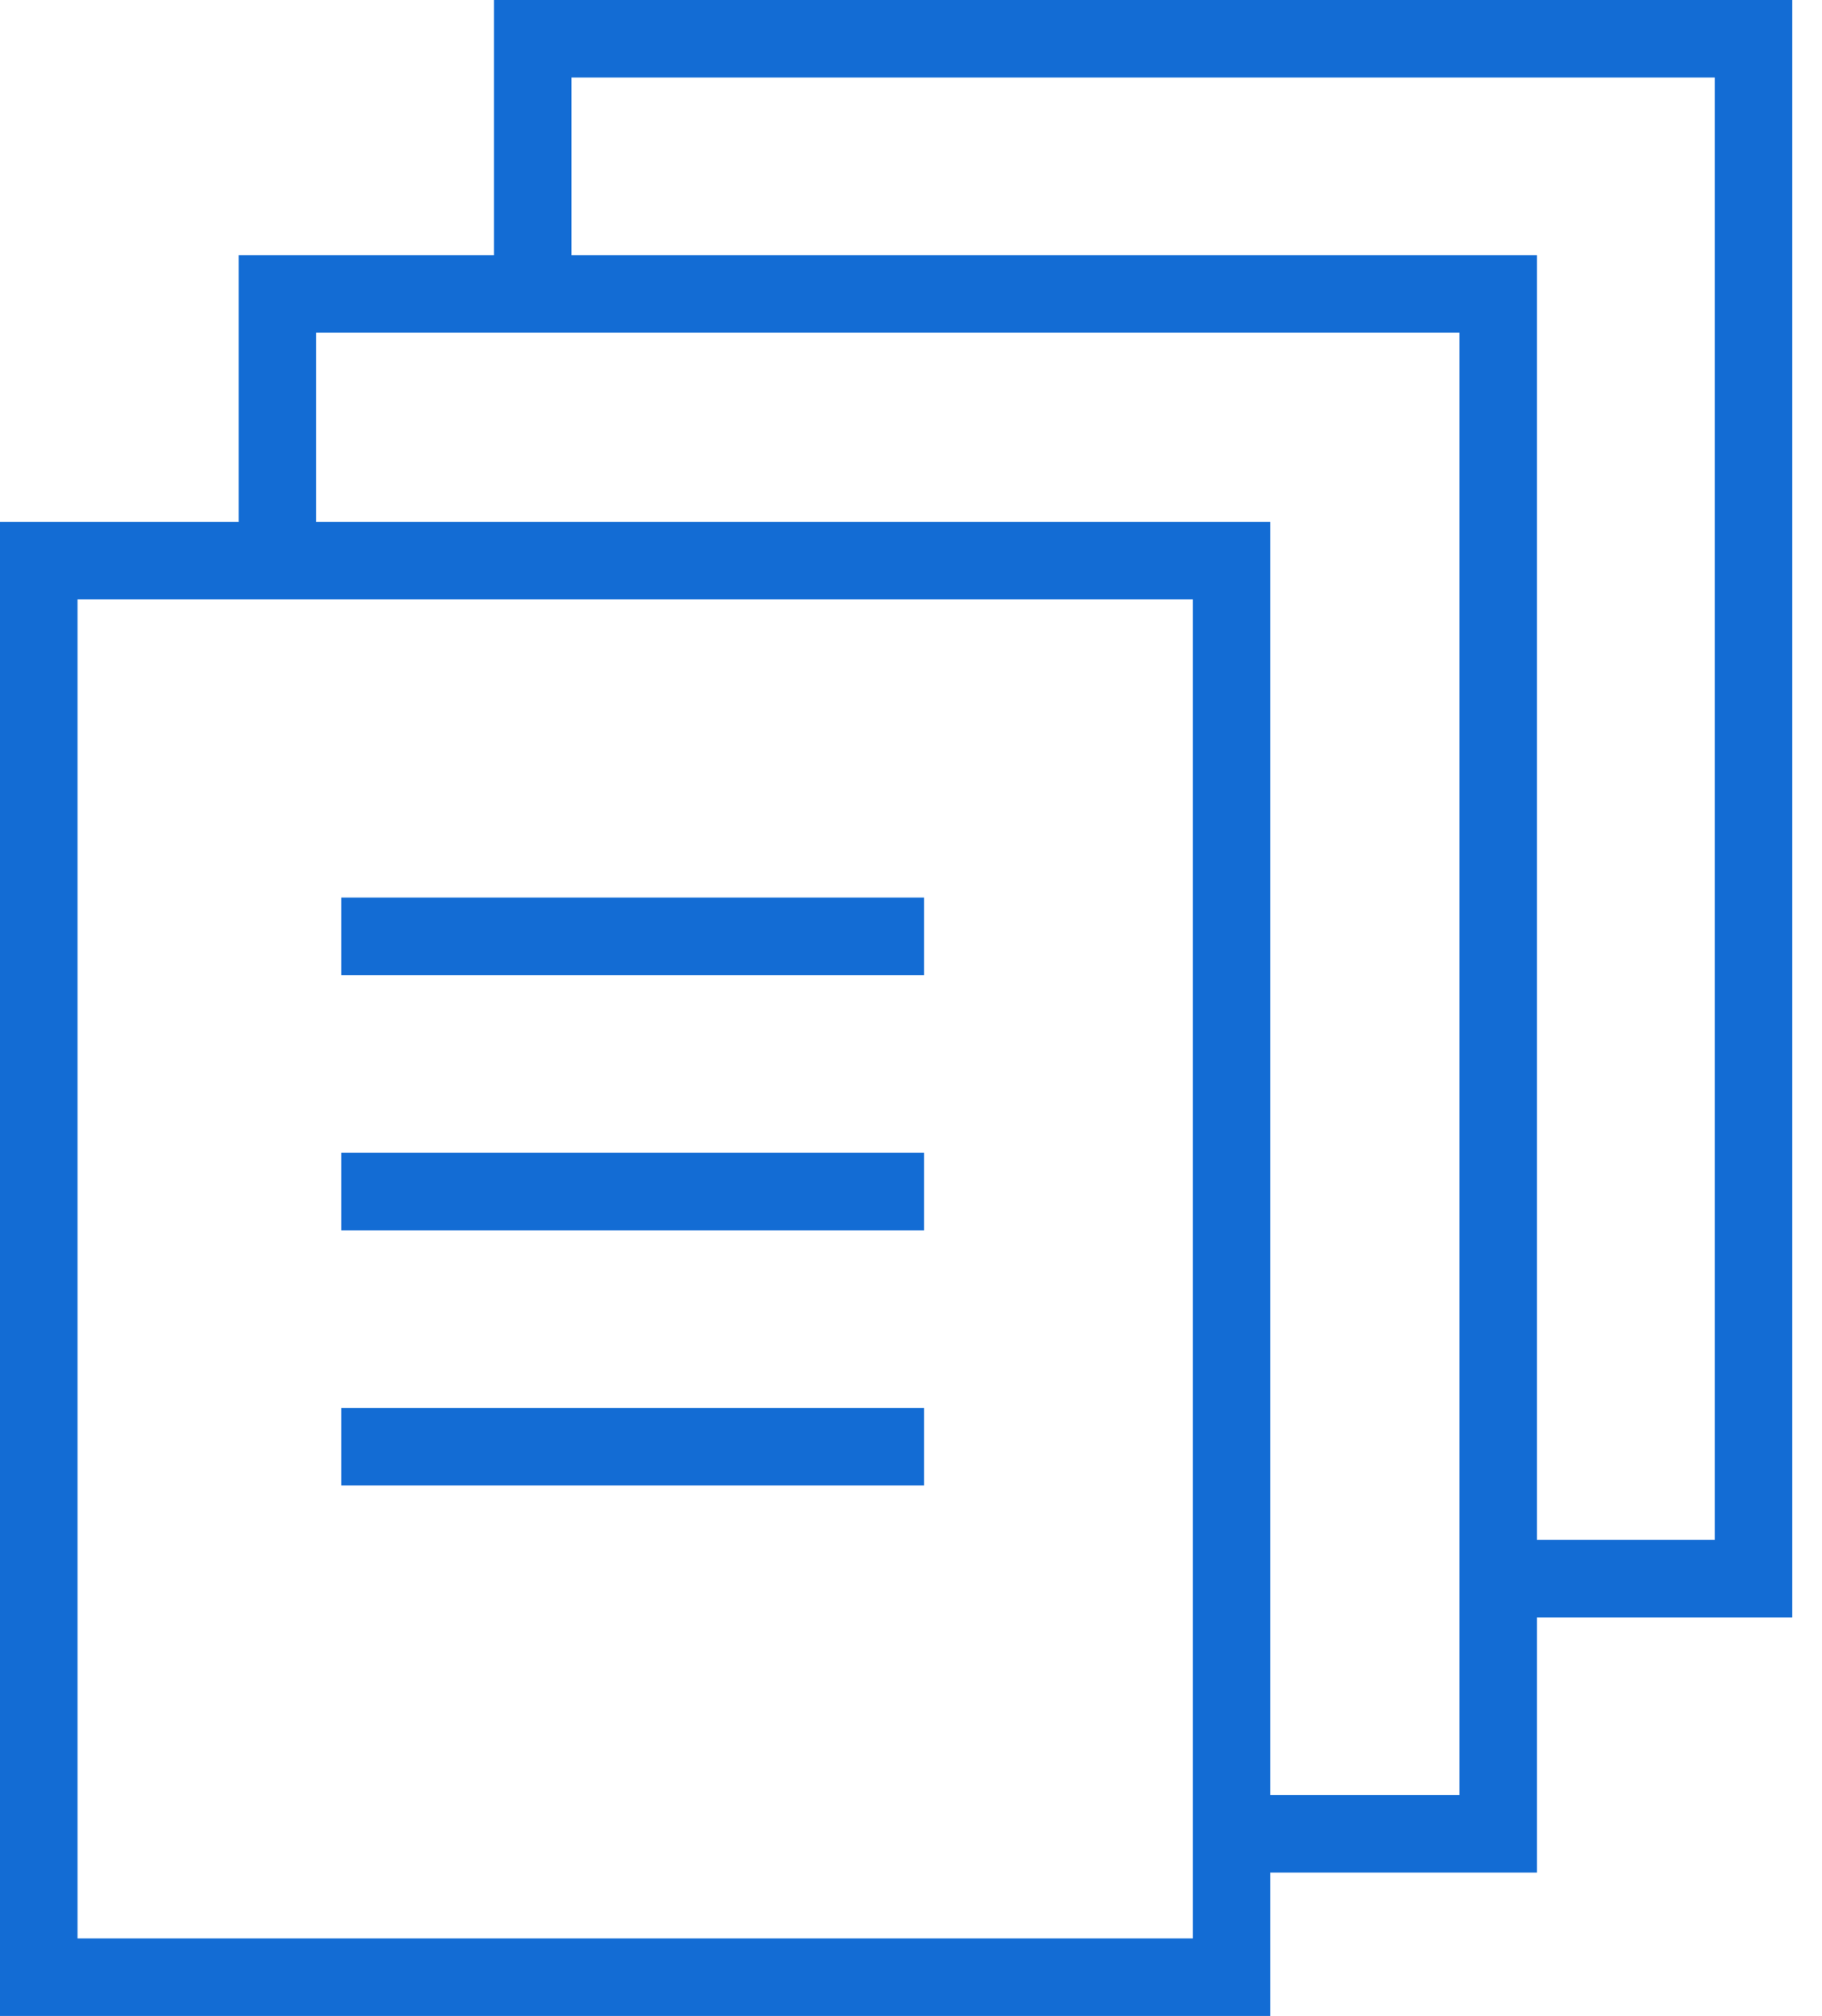
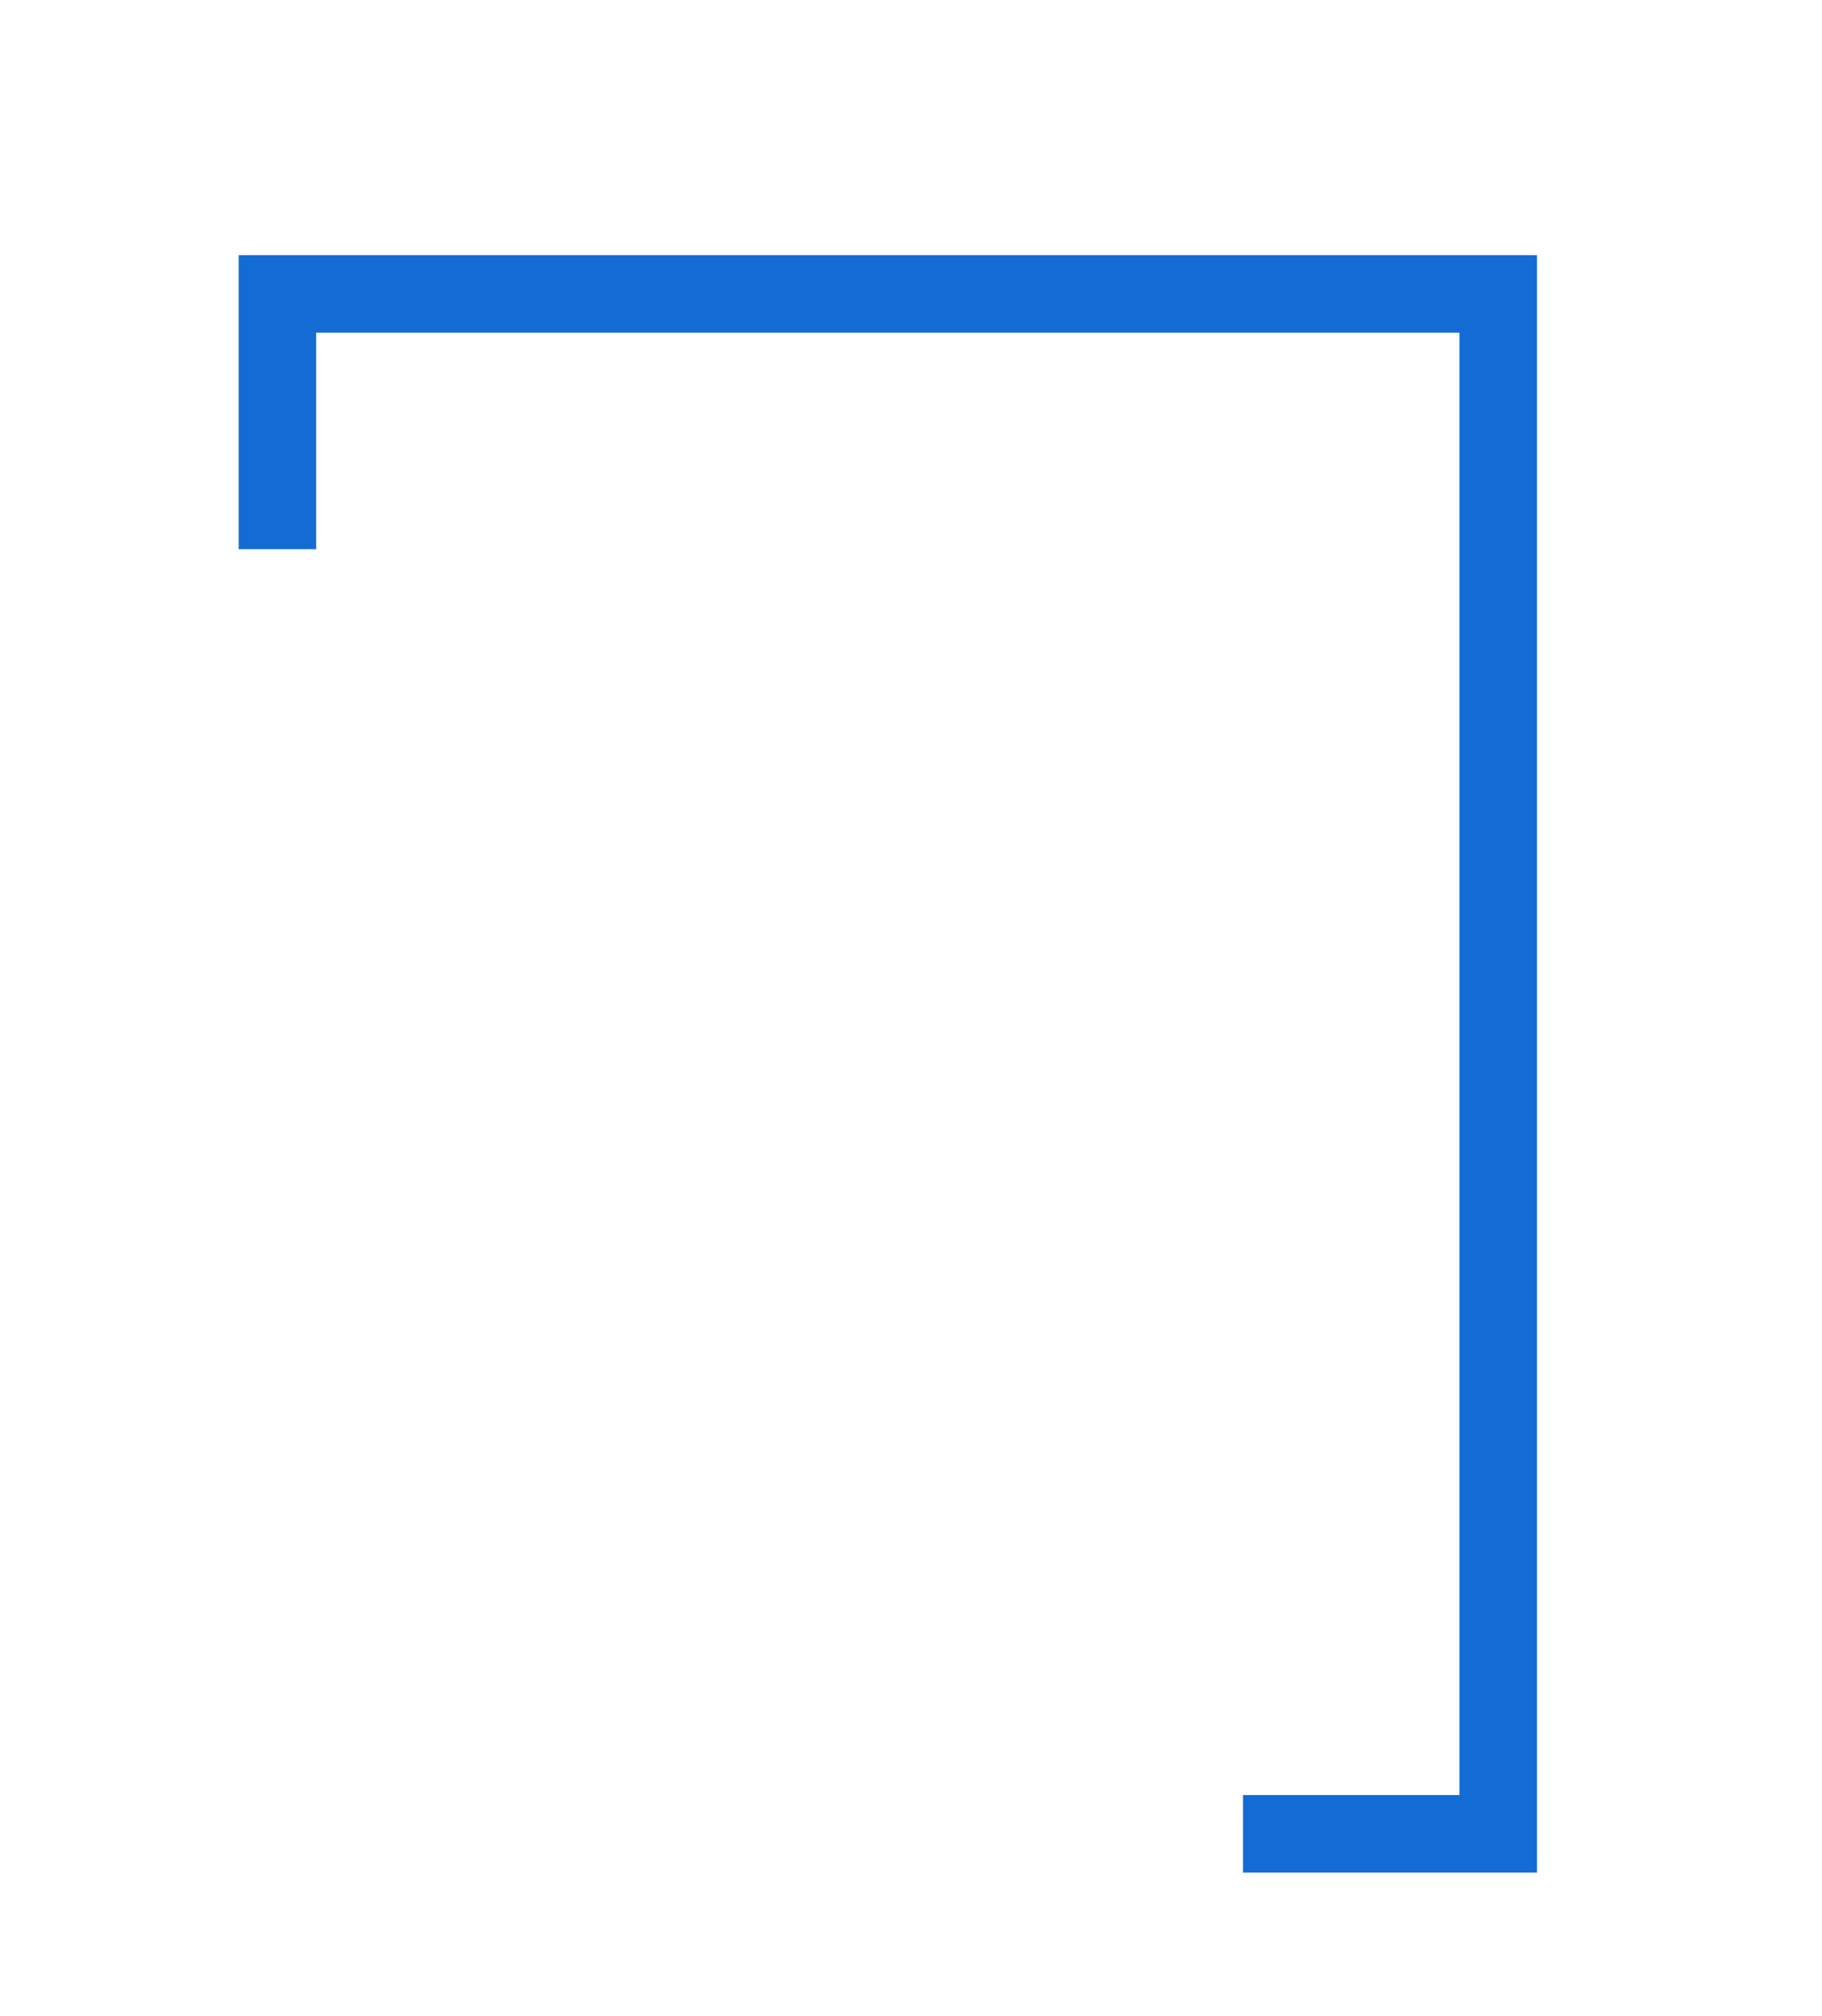
<svg xmlns="http://www.w3.org/2000/svg" width="47" height="52" viewBox="0 0 47 52" fill="none">
-   <path d="M13.742 7.583V1H45.233V40.72H38.65" stroke="#136CD4" stroke-width="2" stroke-miterlimit="10" />
  <path d="M7.156 14.166V7.582H38.647V47.302H32.064" stroke="#136CD4" stroke-width="2" stroke-miterlimit="10" />
-   <path d="M23.837 30.735H8.805" stroke="#136CD4" stroke-width="2" stroke-miterlimit="10" />
-   <path d="M23.837 37.317H8.805" stroke="#136CD4" stroke-width="2" stroke-miterlimit="10" />
-   <path d="M23.837 24.152H8.805" stroke="#136CD4" stroke-width="2" stroke-miterlimit="10" />
-   <rect x="1" y="14.461" width="30.769" height="36.538" stroke="#136CD4" stroke-width="2" />
</svg>